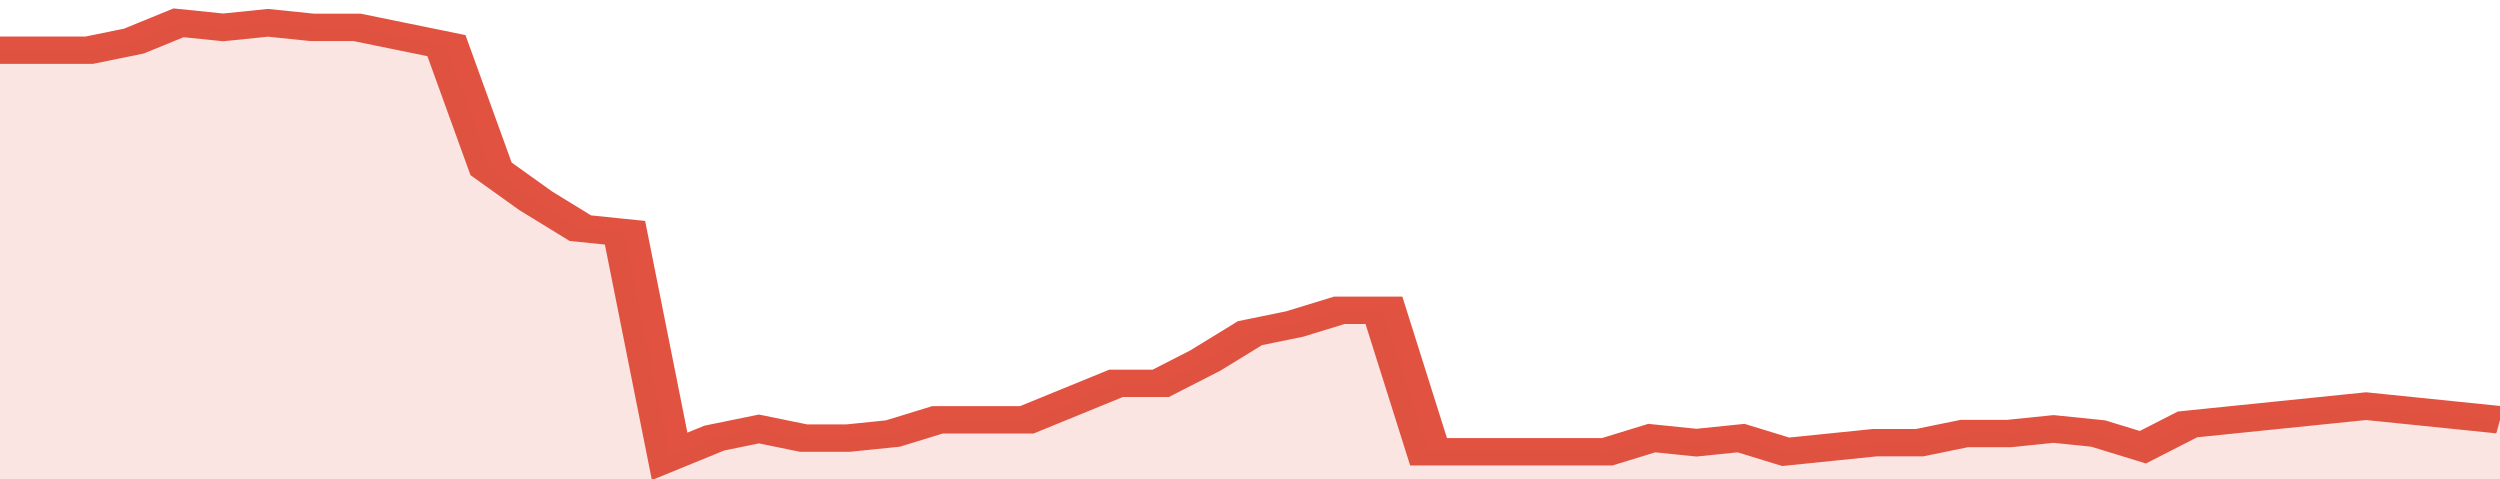
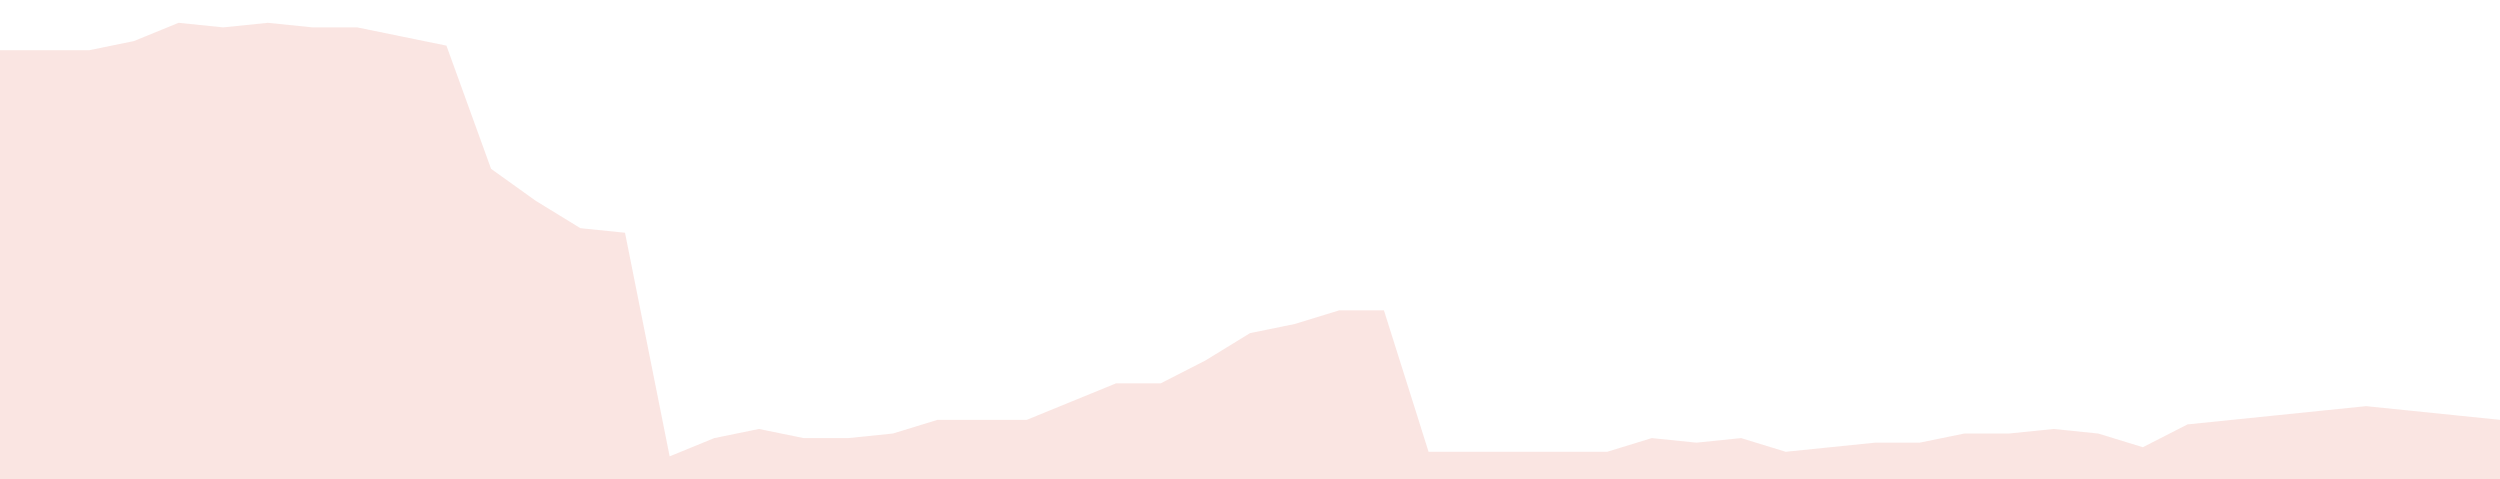
<svg xmlns="http://www.w3.org/2000/svg" viewBox="0 0 336 105" width="120" height="23" preserveAspectRatio="none">
-   <polyline fill="none" stroke="#E15241" stroke-width="6" points="0, 11 6, 11 12, 11 18, 9 24, 5 30, 6 36, 5 42, 6 48, 6 54, 8 60, 10 66, 37 72, 44 78, 50 84, 51 90, 100 96, 96 102, 94 108, 96 114, 96 120, 95 126, 92 132, 92 138, 92 144, 88 150, 84 156, 84 162, 79 168, 73 174, 71 180, 68 186, 68 192, 99 198, 99 204, 99 210, 99 216, 99 222, 96 228, 97 234, 96 240, 99 246, 98 252, 97 258, 97 264, 95 270, 95 276, 94 282, 95 288, 98 294, 93 300, 92 306, 91 312, 90 318, 89 324, 90 330, 91 336, 92 336, 92 "> </polyline>
  <polygon fill="#E15241" opacity="0.15" points="0, 105 0, 11 6, 11 12, 11 18, 9 24, 5 30, 6 36, 5 42, 6 48, 6 54, 8 60, 10 66, 37 72, 44 78, 50 84, 51 90, 100 96, 96 102, 94 108, 96 114, 96 120, 95 126, 92 132, 92 138, 92 144, 88 150, 84 156, 84 162, 79 168, 73 174, 71 180, 68 186, 68 192, 99 198, 99 204, 99 210, 99 216, 99 222, 96 228, 97 234, 96 240, 99 246, 98 252, 97 258, 97 264, 95 270, 95 276, 94 282, 95 288, 98 294, 93 300, 92 306, 91 312, 90 318, 89 324, 90 330, 91 336, 92 336, 105 " />
</svg>